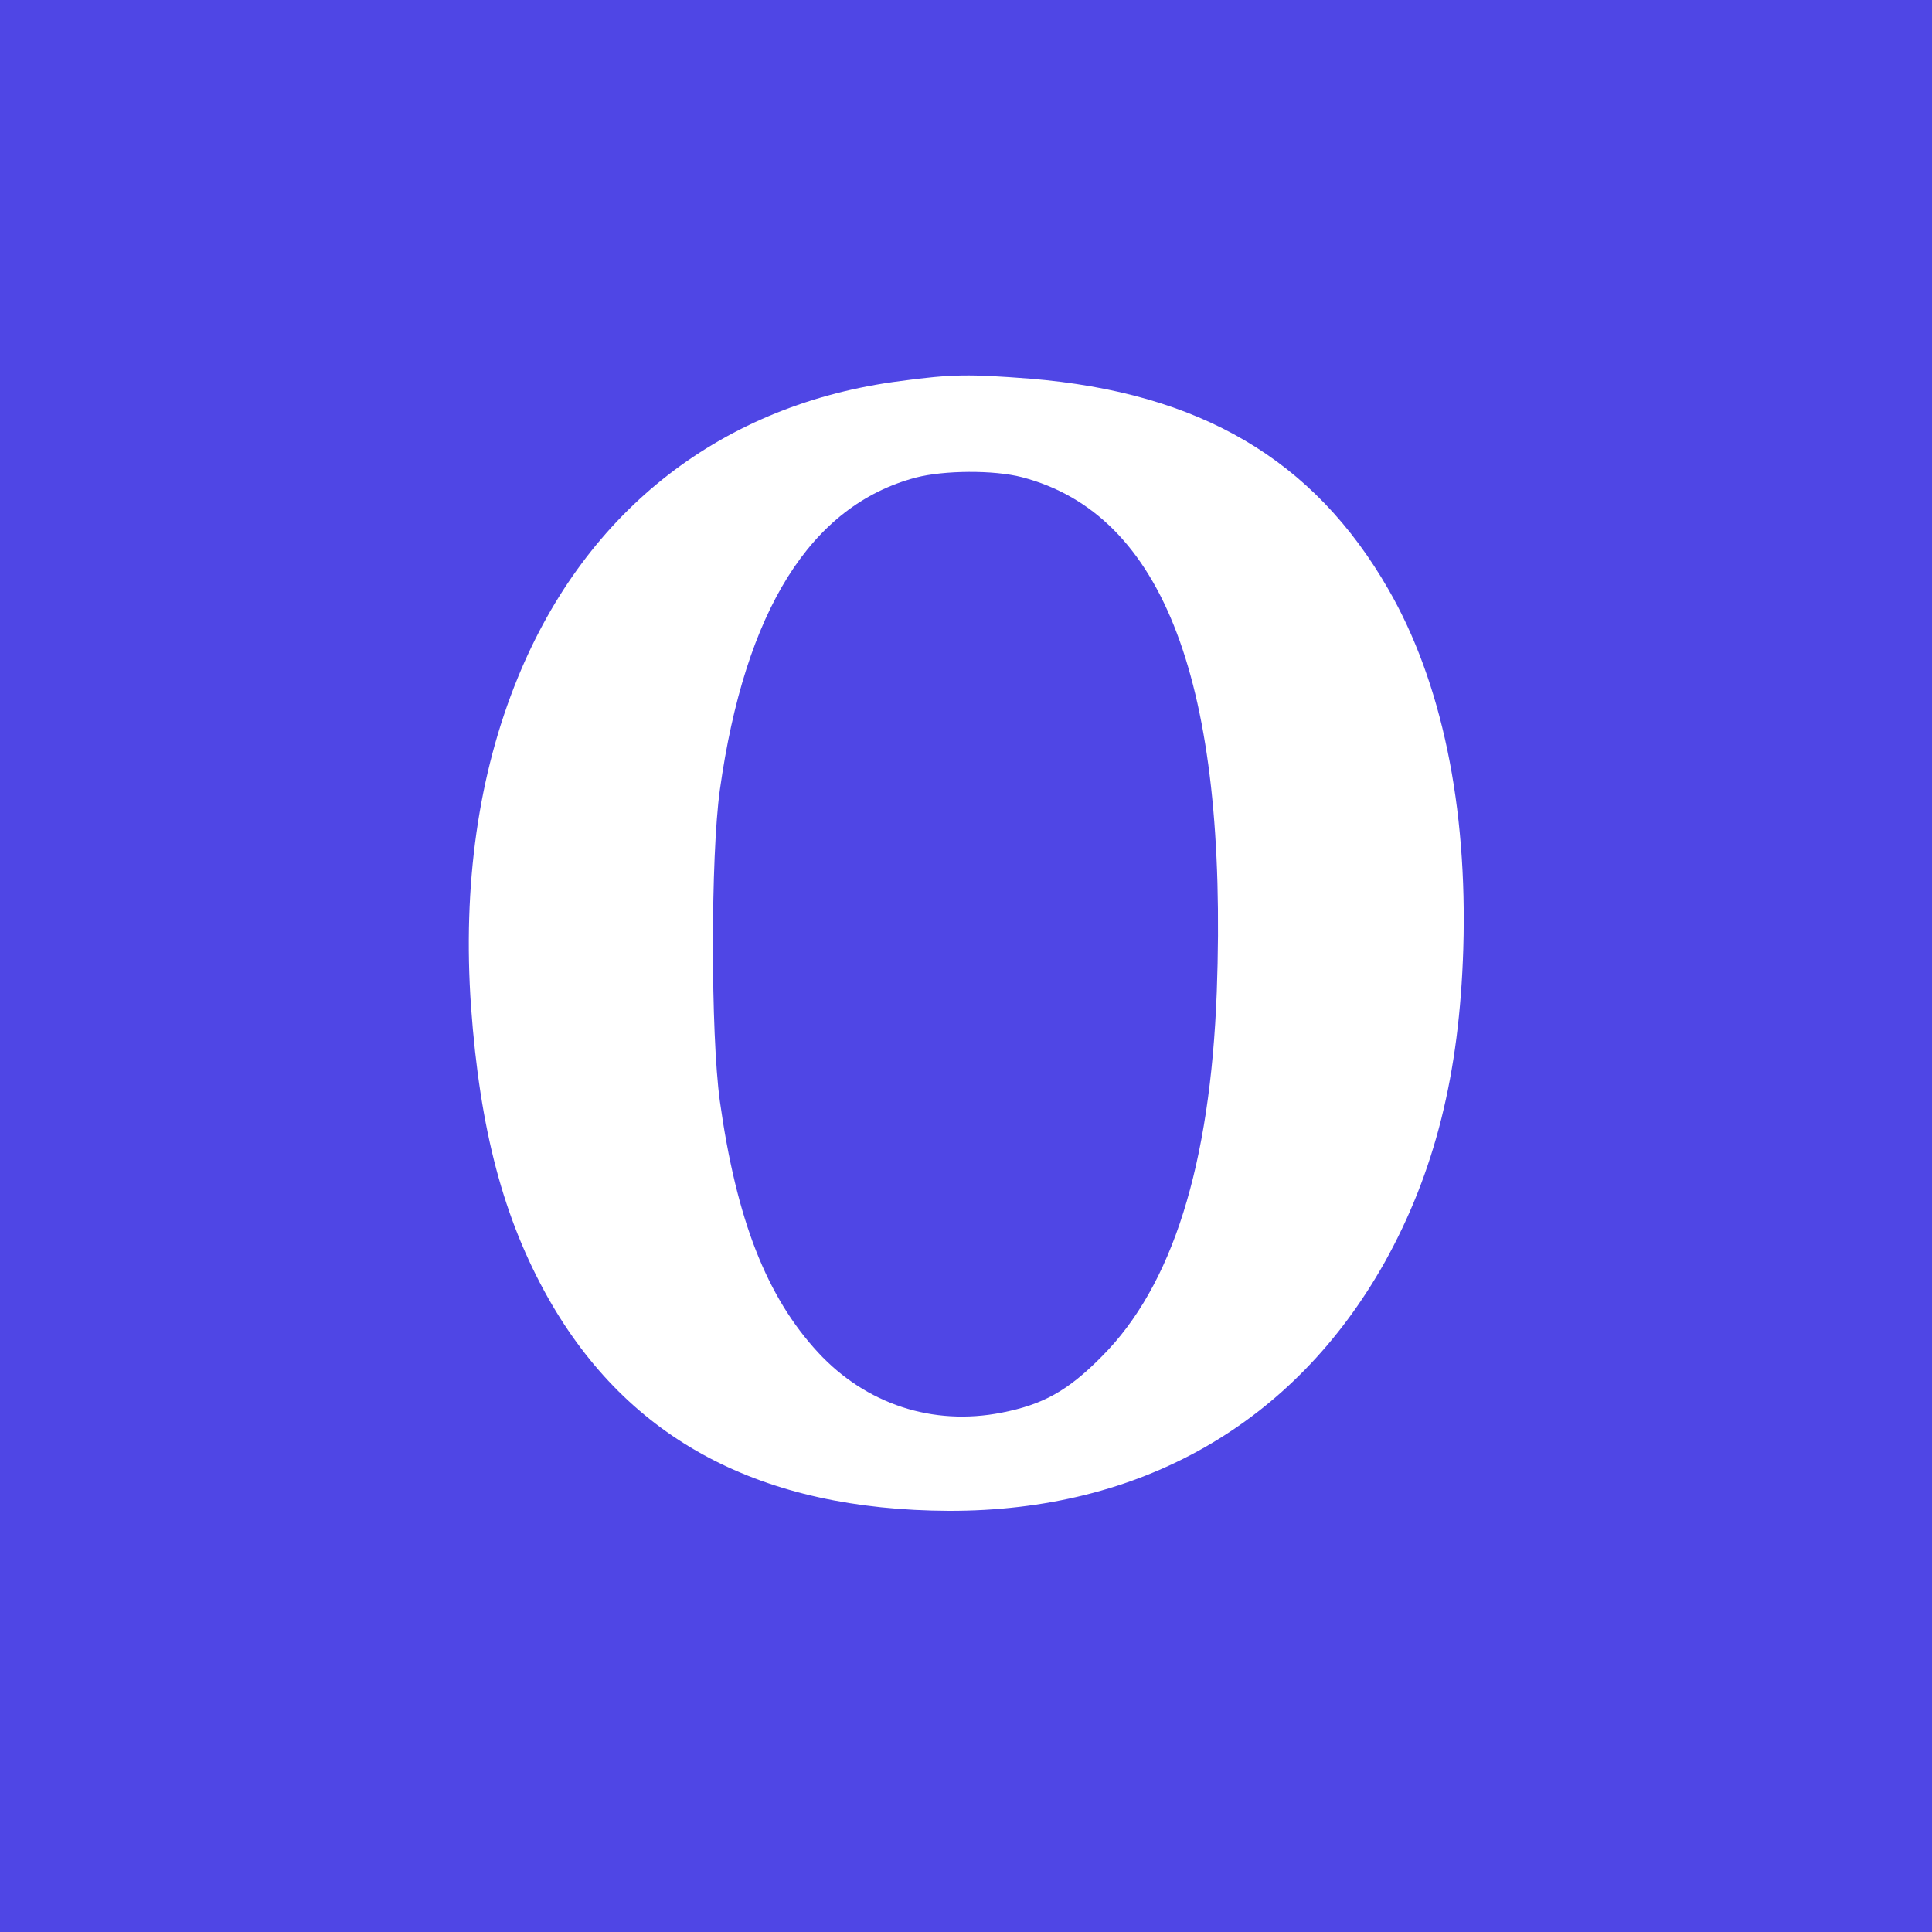
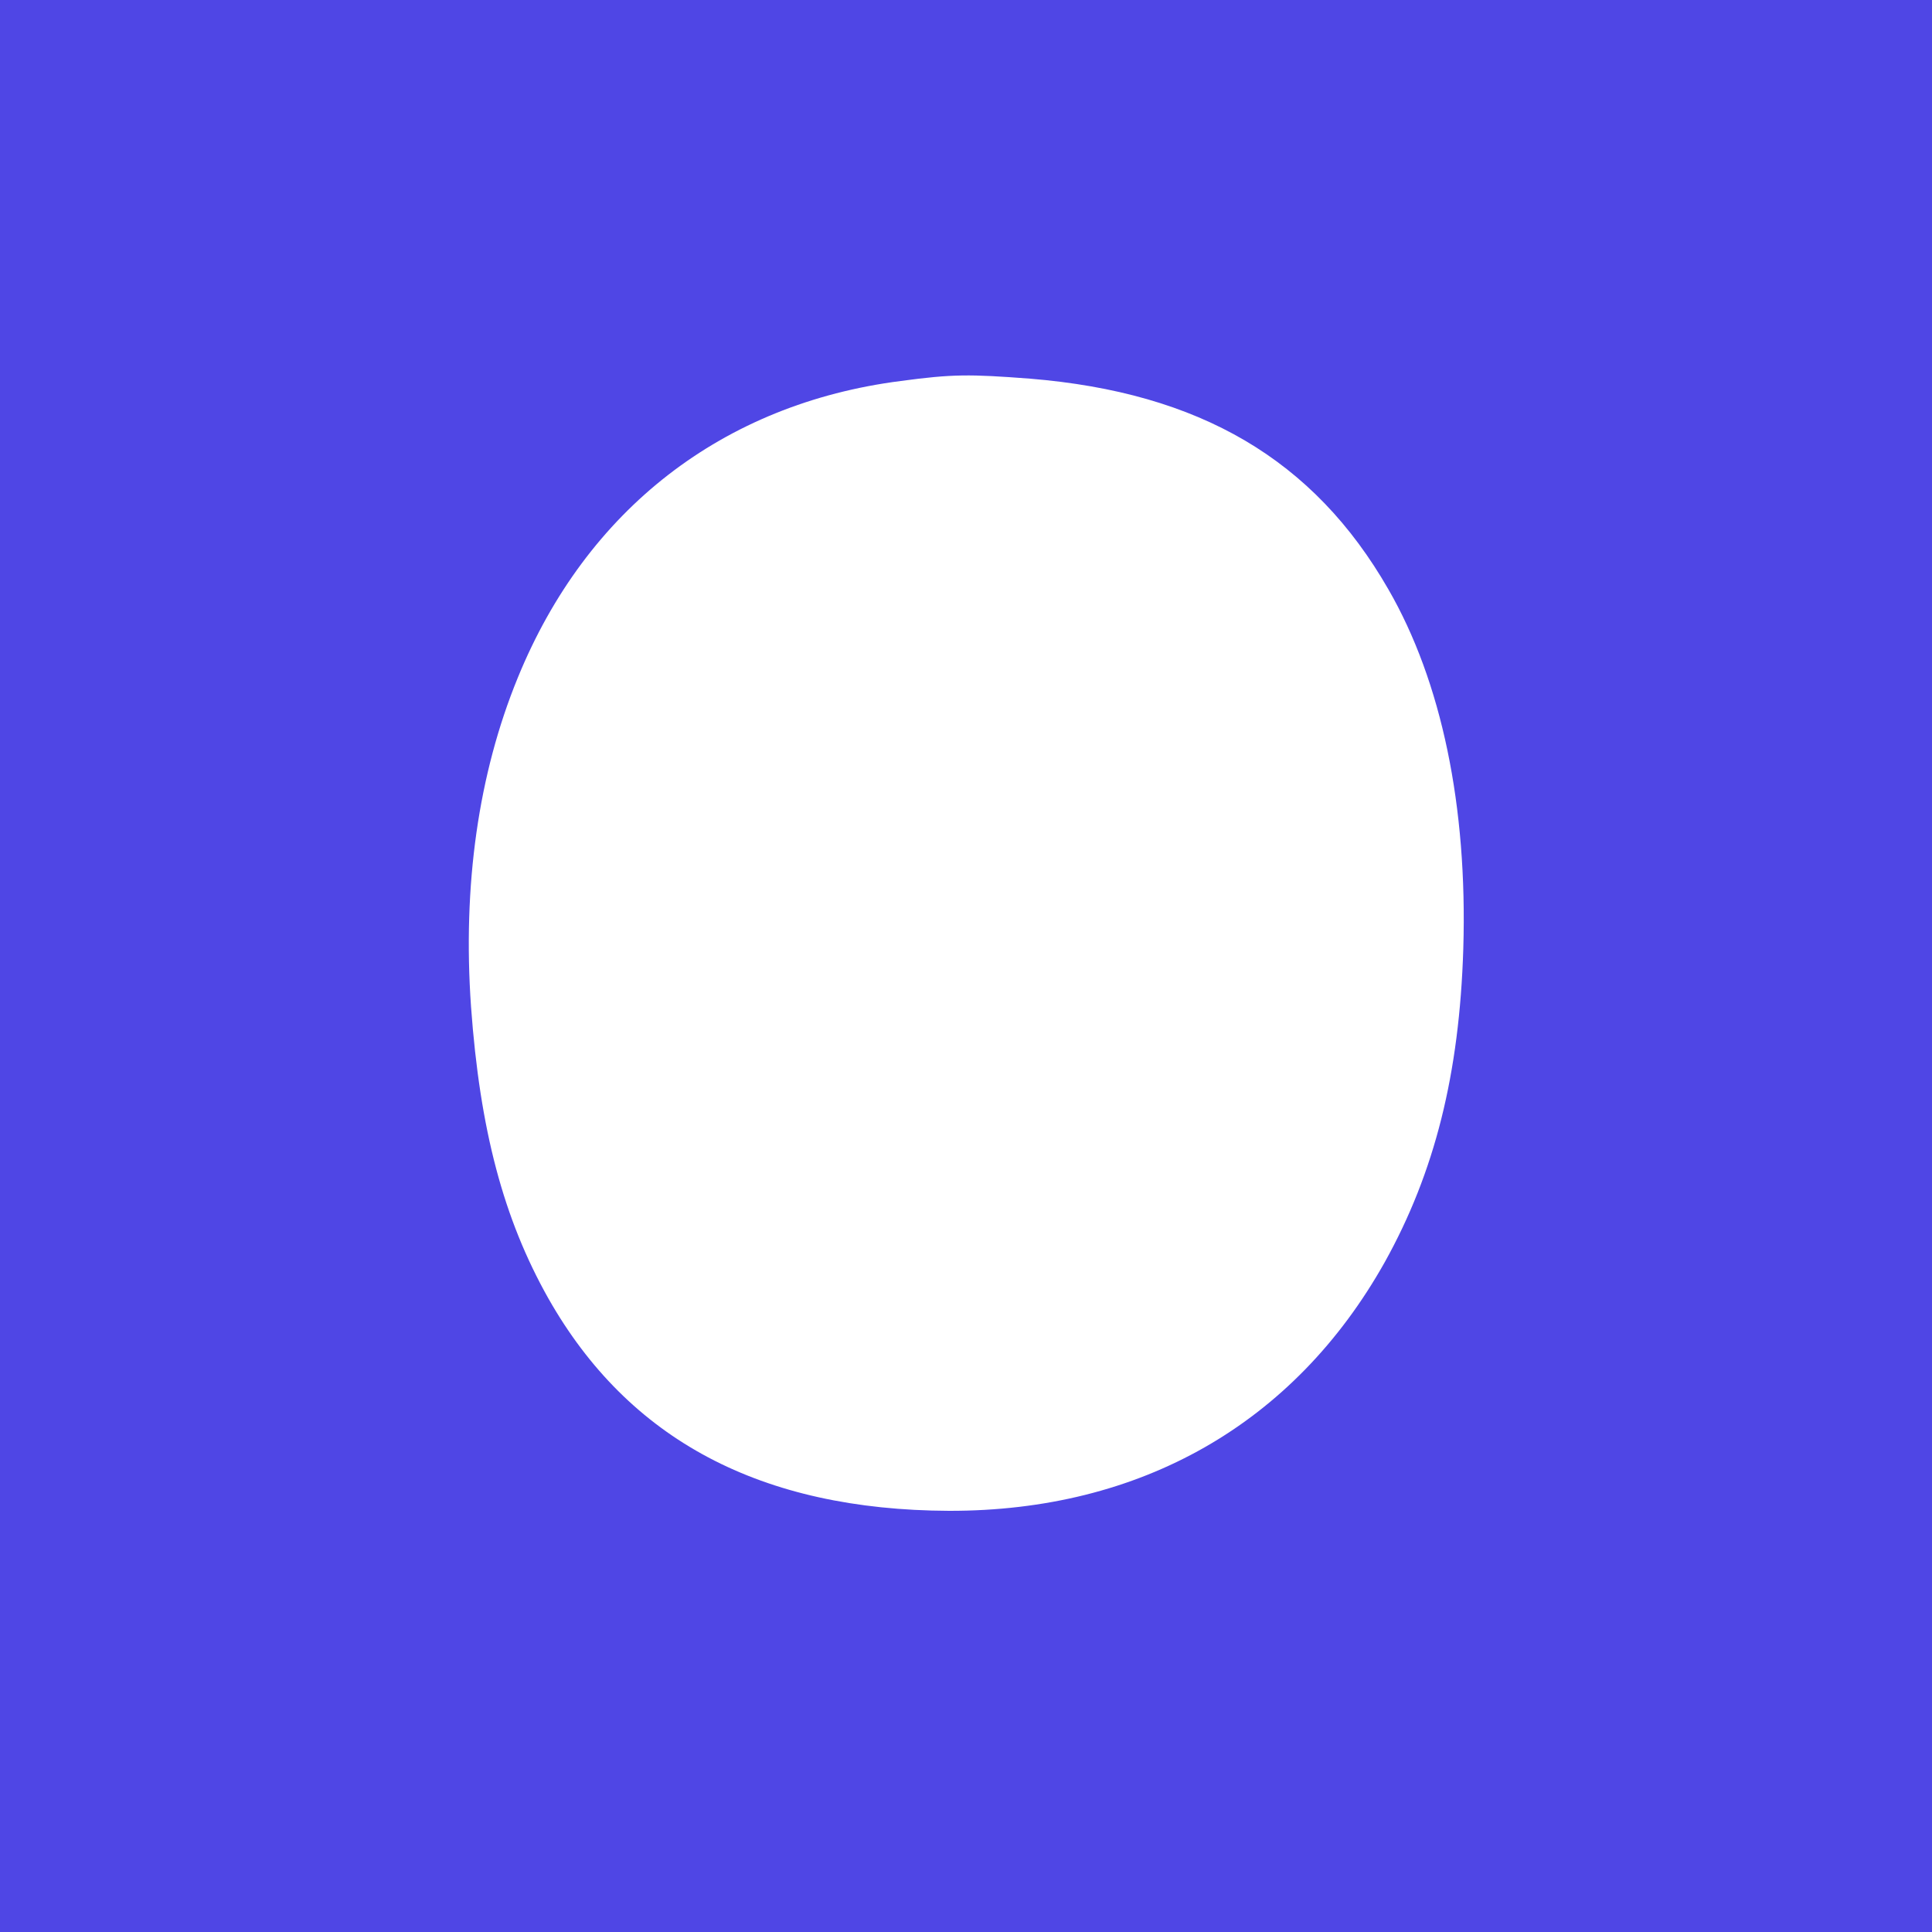
<svg xmlns="http://www.w3.org/2000/svg" version="1.0" width="500pt" height="500pt" viewBox="0 0 500 500" preserveAspectRatio="xMidYMid meet">
  <g transform="translate(0,500) scale(0.1,-0.1)" fill="#4f46e5" stroke="none">
    <path d="M0 2500 l0 -2500 2500 0 2500 0 0 2500 0 2500 -2500 0 -2500 0 0 -2500z m2666 1520 c439 -36 734 -209 927 -545 138 -239 205 -562 194 -930 -10 -325 -74 -579 -203 -811 -235 -419 -632 -645 -1128 -644 -486 2 -829 183 -1037 550 -116 206 -177 436 -200 755 -22 314 19 602 121 851 178 436 531 709 991 768 134 18 178 18 335 6z" />
-     <path d="M2370 3764 c-272 -72 -442 -344 -507 -808 -24 -172 -24 -631 0 -806 43 -307 121 -506 254 -650 124 -134 297 -191 475 -156 107 21 171 56 259 145 183 183 281 495 298 944 29 797 -137 1236 -504 1332 -73 19 -202 18 -275 -1z" />
  </g>
</svg>